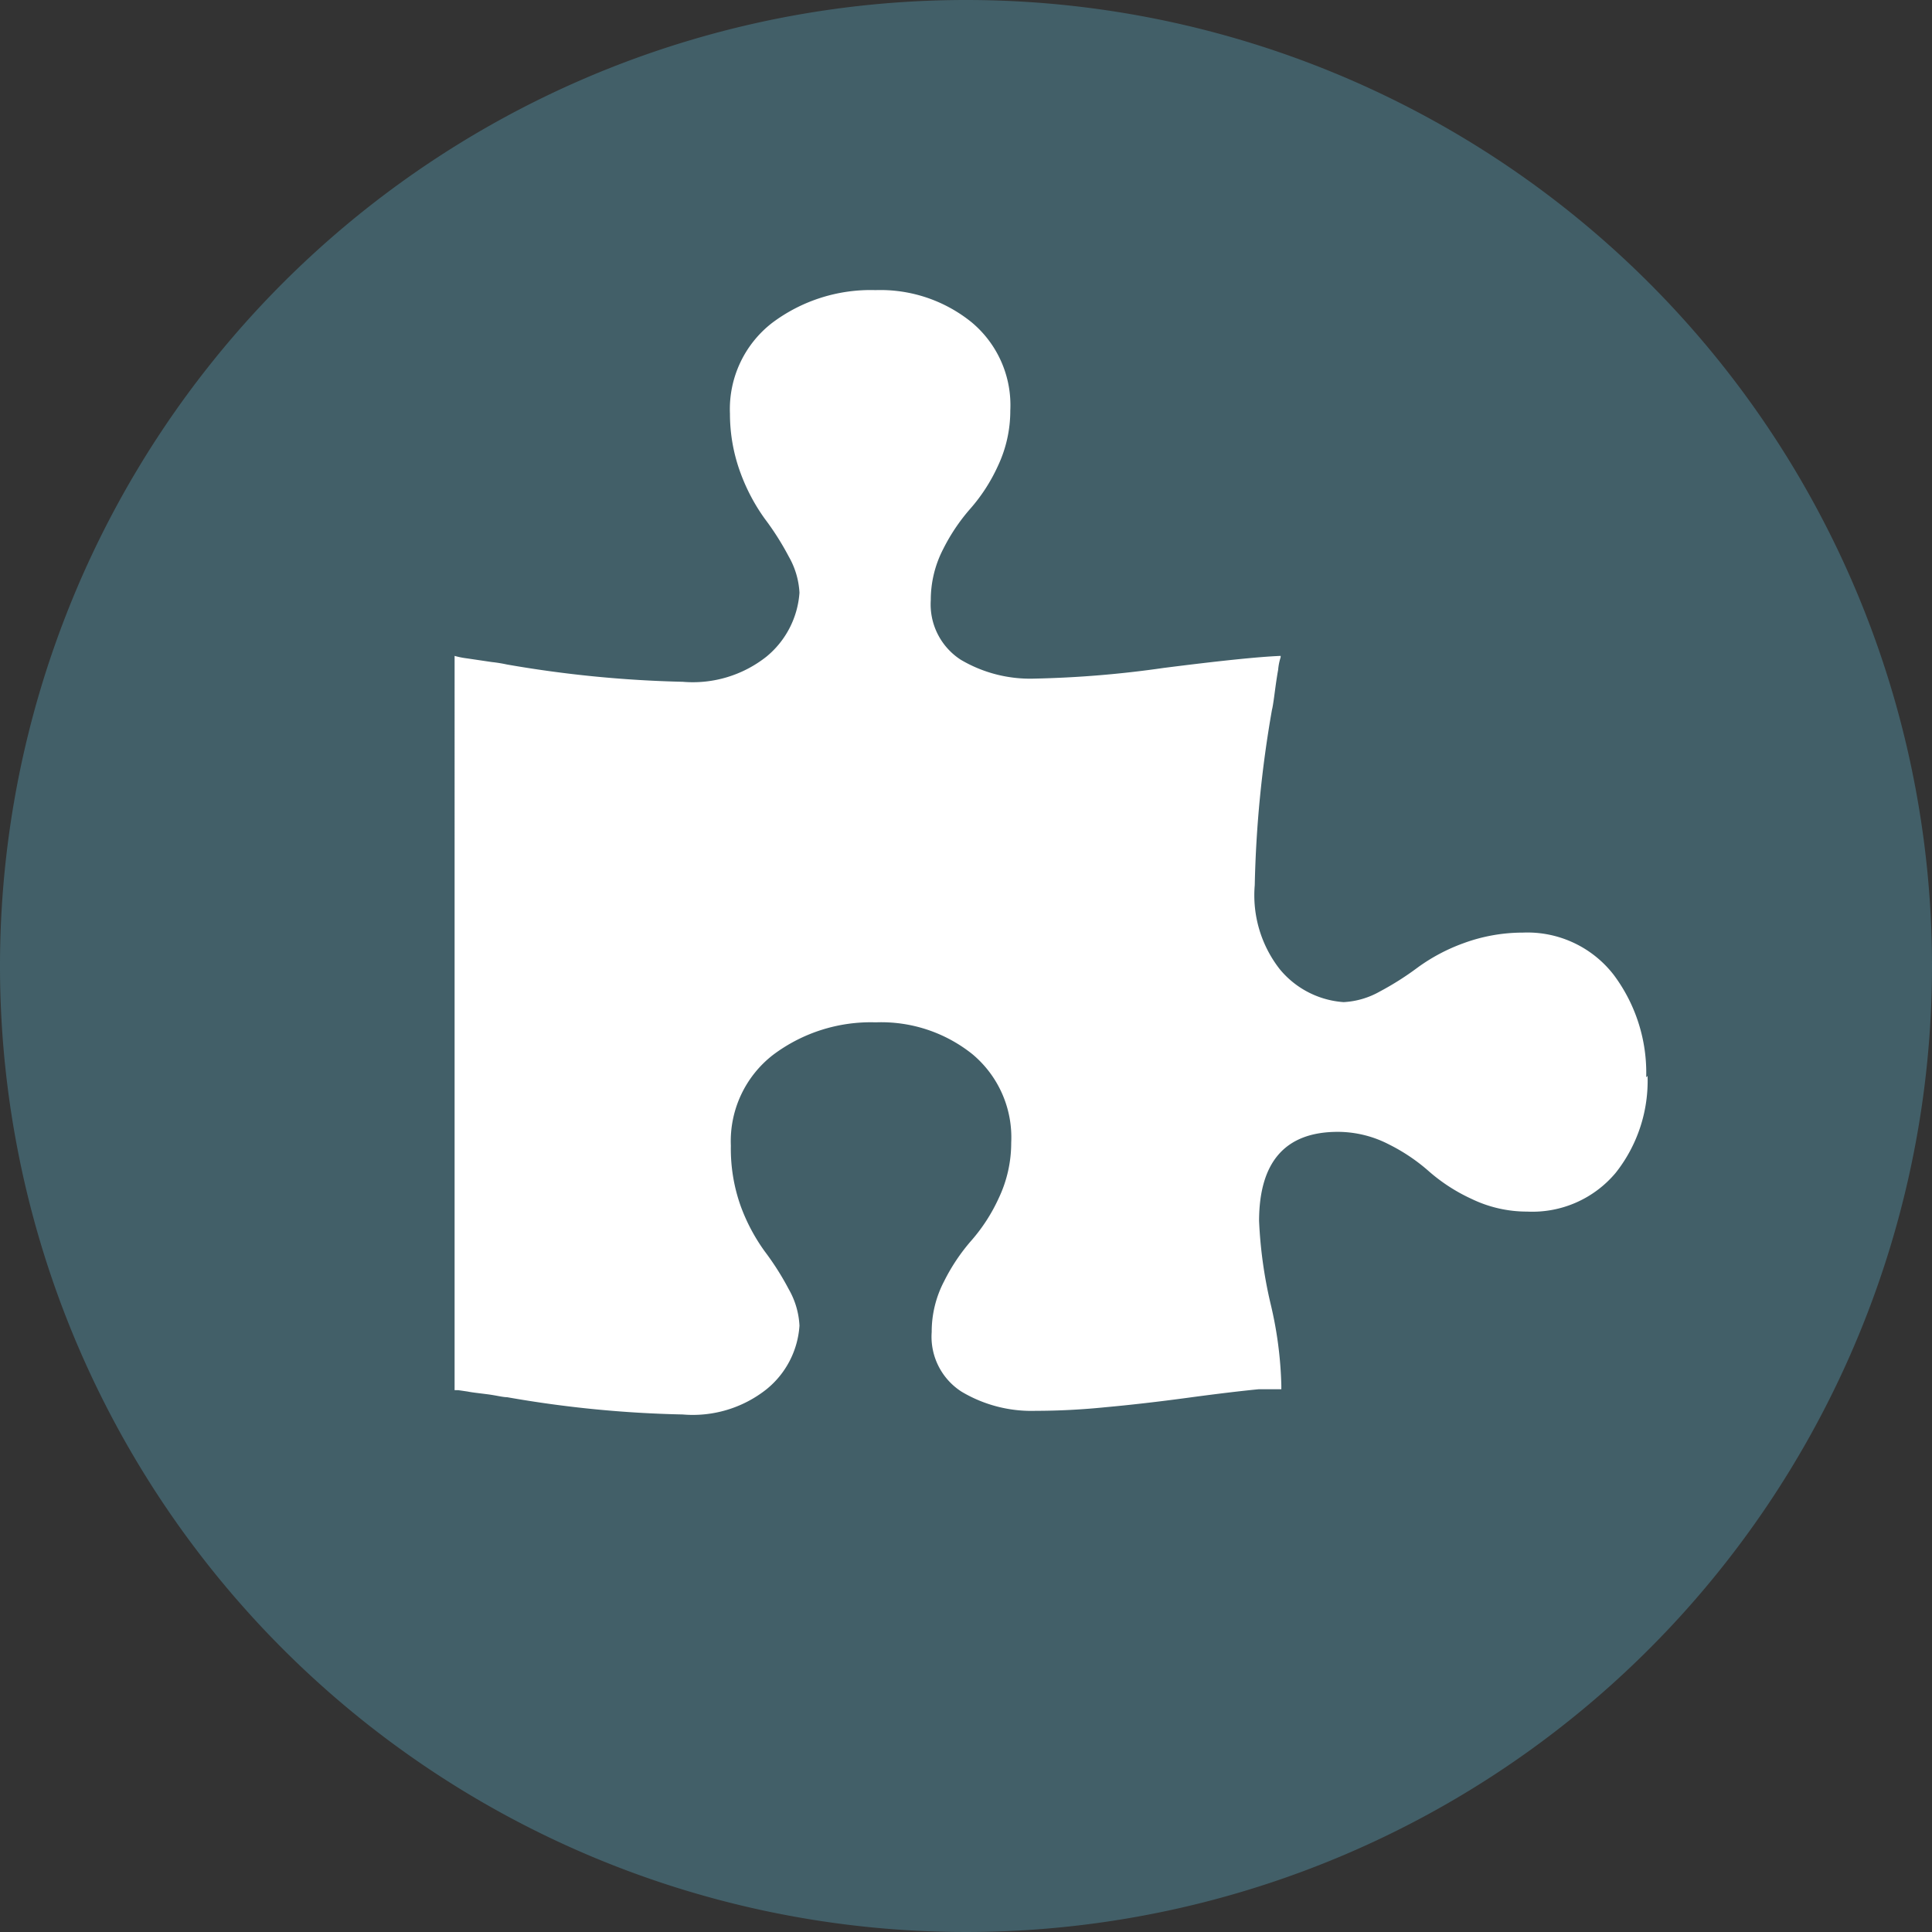
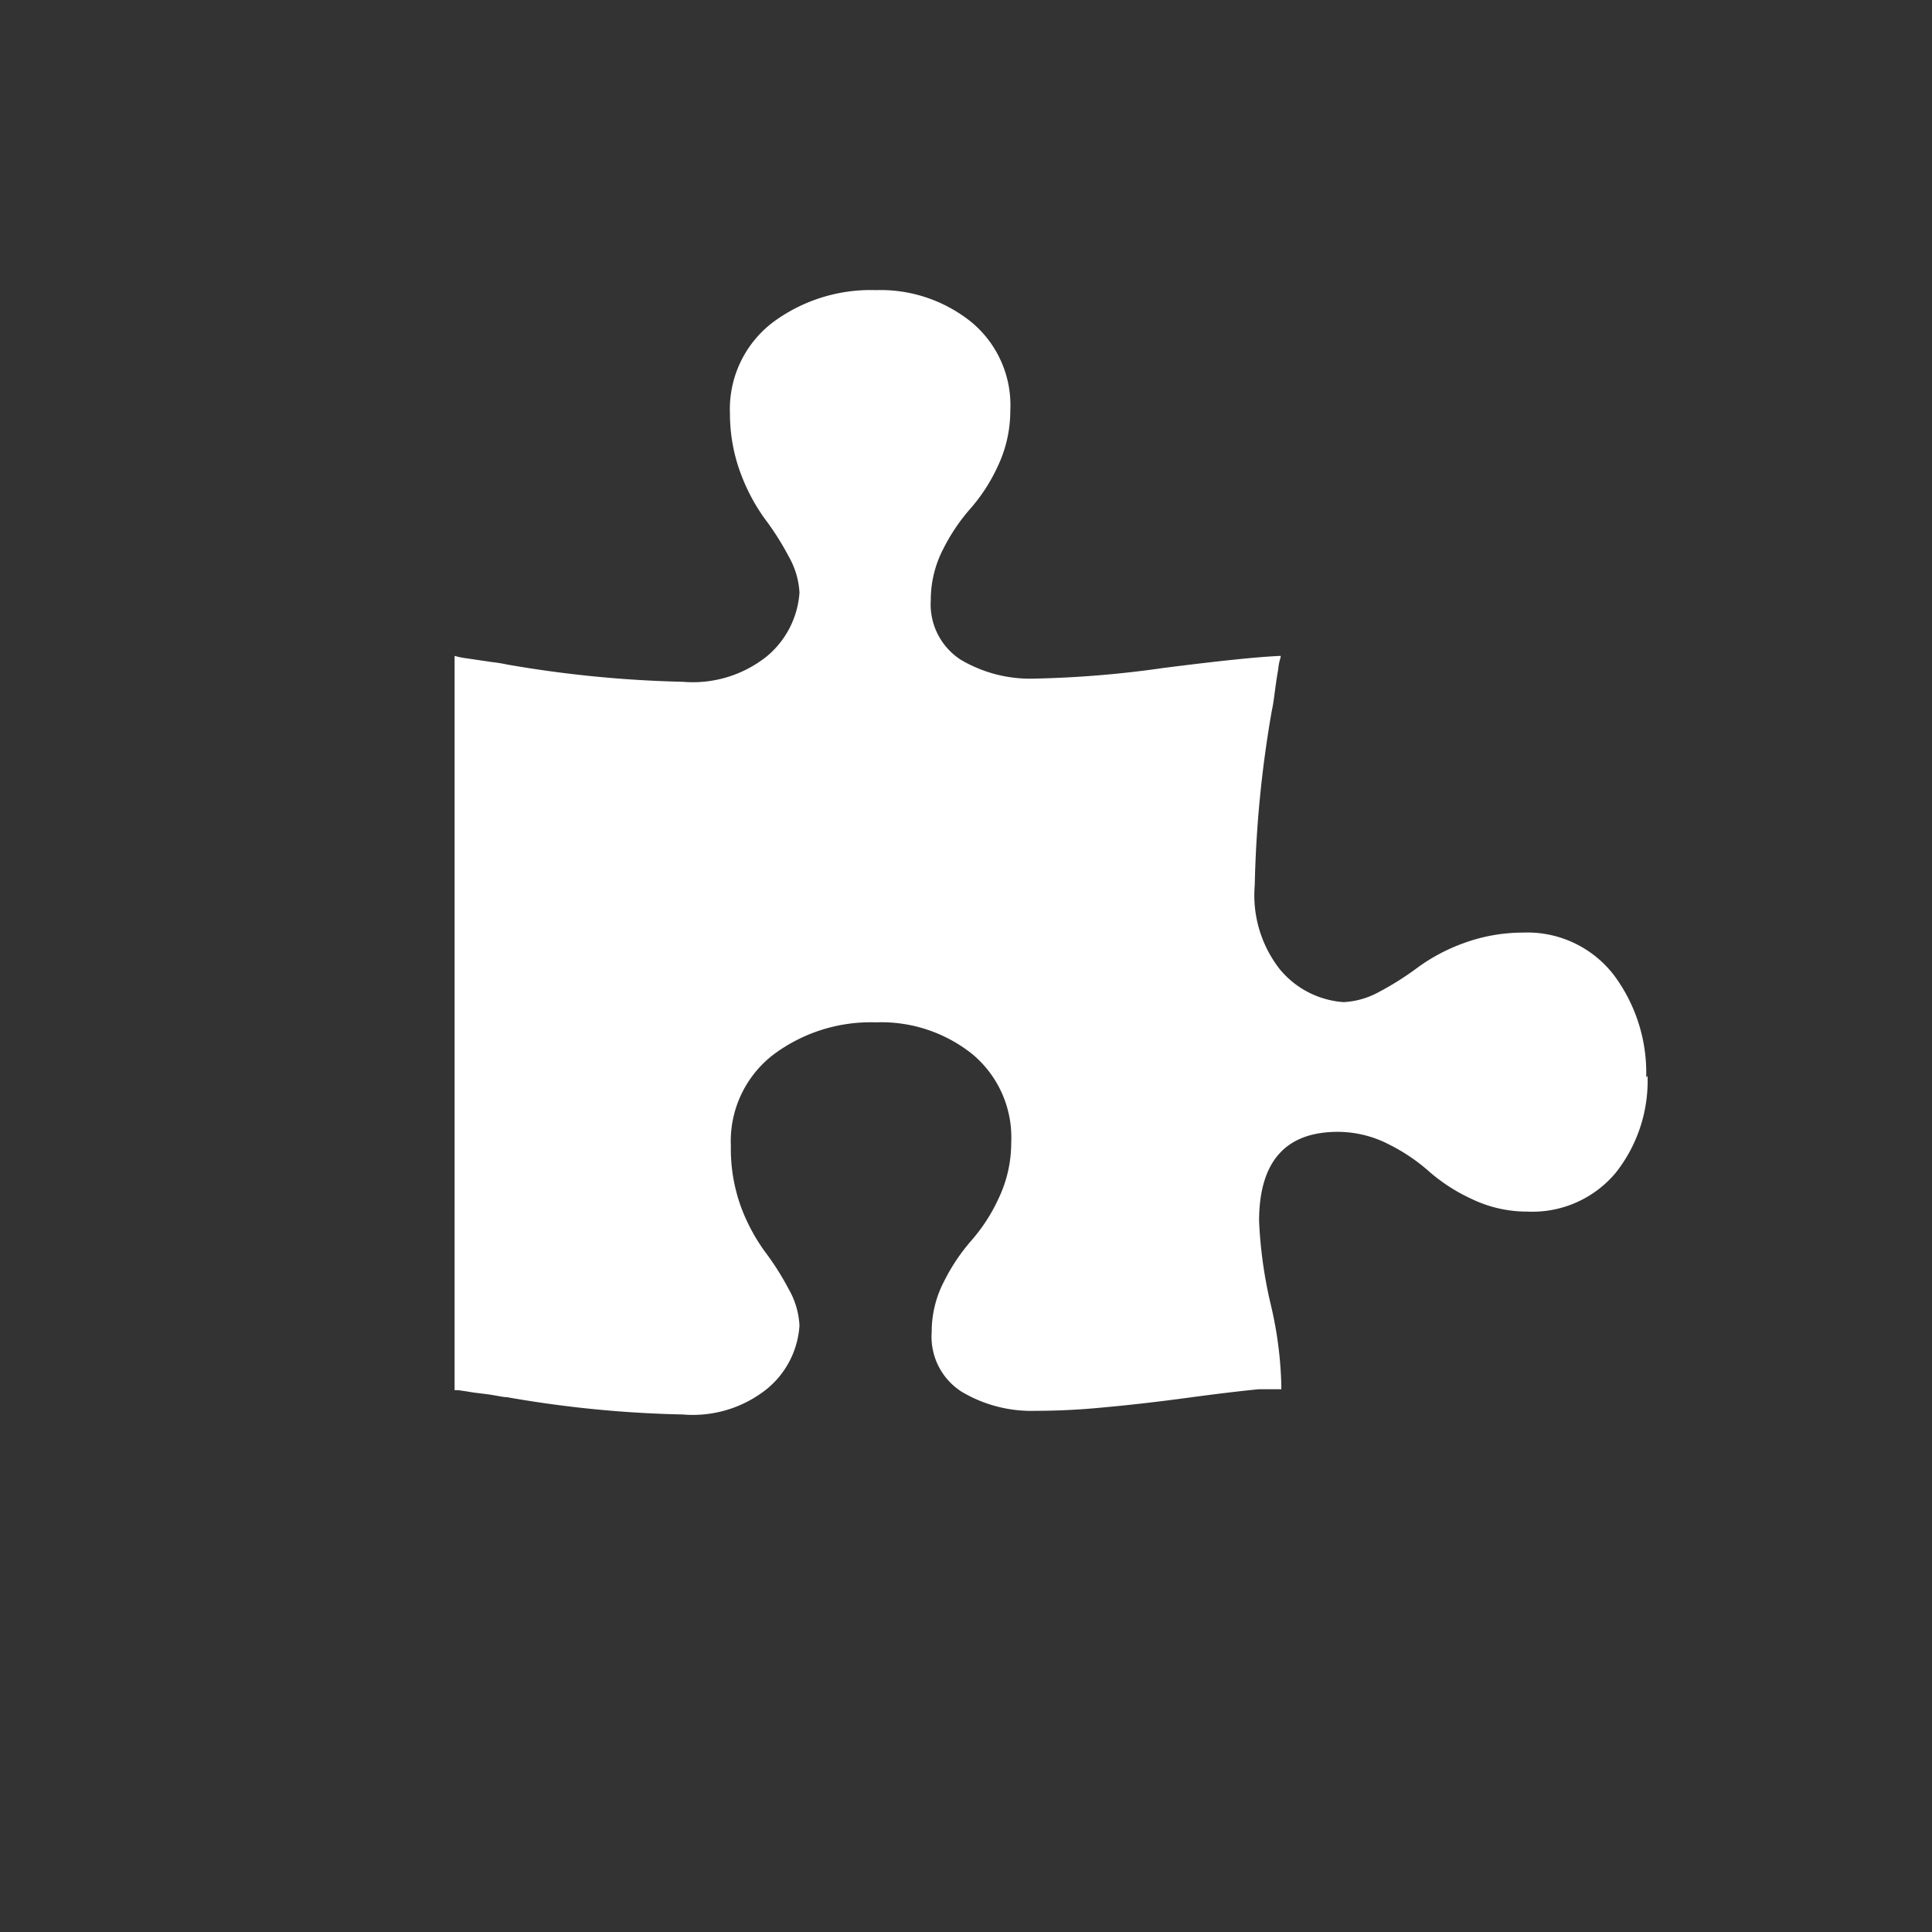
<svg xmlns="http://www.w3.org/2000/svg" id="Livello_1" data-name="Livello 1" width="3cm" height="3cm" viewBox="0 0 85.04 85.04">
  <rect x="0" y="0" width="85.04" height="85.04" fill="#333333" stroke="none" />
  <title>icon-integrazione</title>
  <g>
-     <path d="M464.44,297.44a42.52,42.52,0,1,1-42.52-42.52A42.52,42.52,0,0,1,464.44,297.44Z" transform="translate(-379.4 -254.92)" fill="#425f68" />
    <path d="M451.92,302.28a6.52,6.52,0,0,1-1.4,4.26,4.78,4.78,0,0,1-3.9,1.71,5.6,5.6,0,0,1-2.45-.56,7.76,7.76,0,0,1-1.86-1.2,8.11,8.11,0,0,0-1.78-1.2,4.91,4.91,0,0,0-2.24-.55q-3.46,0-3.47,3.92a19.58,19.58,0,0,0,.5,3.62,17.11,17.11,0,0,1,.48,3.63v.16c-.47,0-.81,0-1,0-.72.07-1.75.19-3.08.37s-2.55.32-3.65.42a30.78,30.78,0,0,1-3.09.16,6,6,0,0,1-3.25-.84,2.87,2.87,0,0,1-1.32-2.63,4.79,4.79,0,0,1,.55-2.24,8.44,8.44,0,0,1,1.2-1.79,7.66,7.66,0,0,0,1.2-1.86,5.66,5.66,0,0,0,.55-2.44,4.77,4.77,0,0,0-1.71-3.9,6.42,6.42,0,0,0-4.25-1.4,7.16,7.16,0,0,0-4.52,1.43,4.8,4.8,0,0,0-1.86,4A7.5,7.5,0,0,0,412,308a8.2,8.2,0,0,0,1.06,2,12.17,12.17,0,0,1,1.06,1.67,3.57,3.57,0,0,1,.47,1.6,3.93,3.93,0,0,1-1.45,2.8,5.22,5.22,0,0,1-3.69,1.11,50.31,50.31,0,0,1-7.73-.76c-.19,0-.48-.08-.87-.13s-.68-.08-.87-.12l-.41-.06-.09,0c-.05,0-.07,0-.07,0V283.79a3.54,3.54,0,0,0,.55.11l1.08.16a6.47,6.47,0,0,1,.68.11,51.6,51.6,0,0,0,7.73.76,5.22,5.22,0,0,0,3.69-1.11,4,4,0,0,0,1.45-2.81,3.57,3.57,0,0,0-.47-1.59,12.17,12.17,0,0,0-1.06-1.67,8.39,8.39,0,0,1-1.06-2,7.5,7.5,0,0,1-.47-2.62,4.8,4.8,0,0,1,1.86-4,7.22,7.22,0,0,1,4.55-1.44,6.38,6.38,0,0,1,4.22,1.41,4.75,4.75,0,0,1,1.71,3.89,5.7,5.7,0,0,1-.55,2.45,7.66,7.66,0,0,1-1.2,1.86,8.36,8.36,0,0,0-1.2,1.78,4.86,4.86,0,0,0-.55,2.25,2.9,2.9,0,0,0,1.32,2.63,6,6,0,0,0,3.25.83,46.31,46.31,0,0,0,5.68-.47c2.44-.31,4.16-.49,5.15-.53v.06a2.41,2.41,0,0,0-.11.55c-.06.33-.11.69-.16,1.07s-.09.62-.11.68a50.42,50.42,0,0,0-.76,7.73,5.28,5.28,0,0,0,1.1,3.7,4,4,0,0,0,2.81,1.45,3.61,3.61,0,0,0,1.6-.47,12.81,12.81,0,0,0,1.67-1.06,8.12,8.12,0,0,1,2-1.06,7.58,7.58,0,0,1,2.62-.47,4.8,4.8,0,0,1,4,1.86,7.19,7.19,0,0,1,1.43,4.51Z" transform="translate(-379.4 -254.92)" fill="#fff" />
  </g>
</svg>